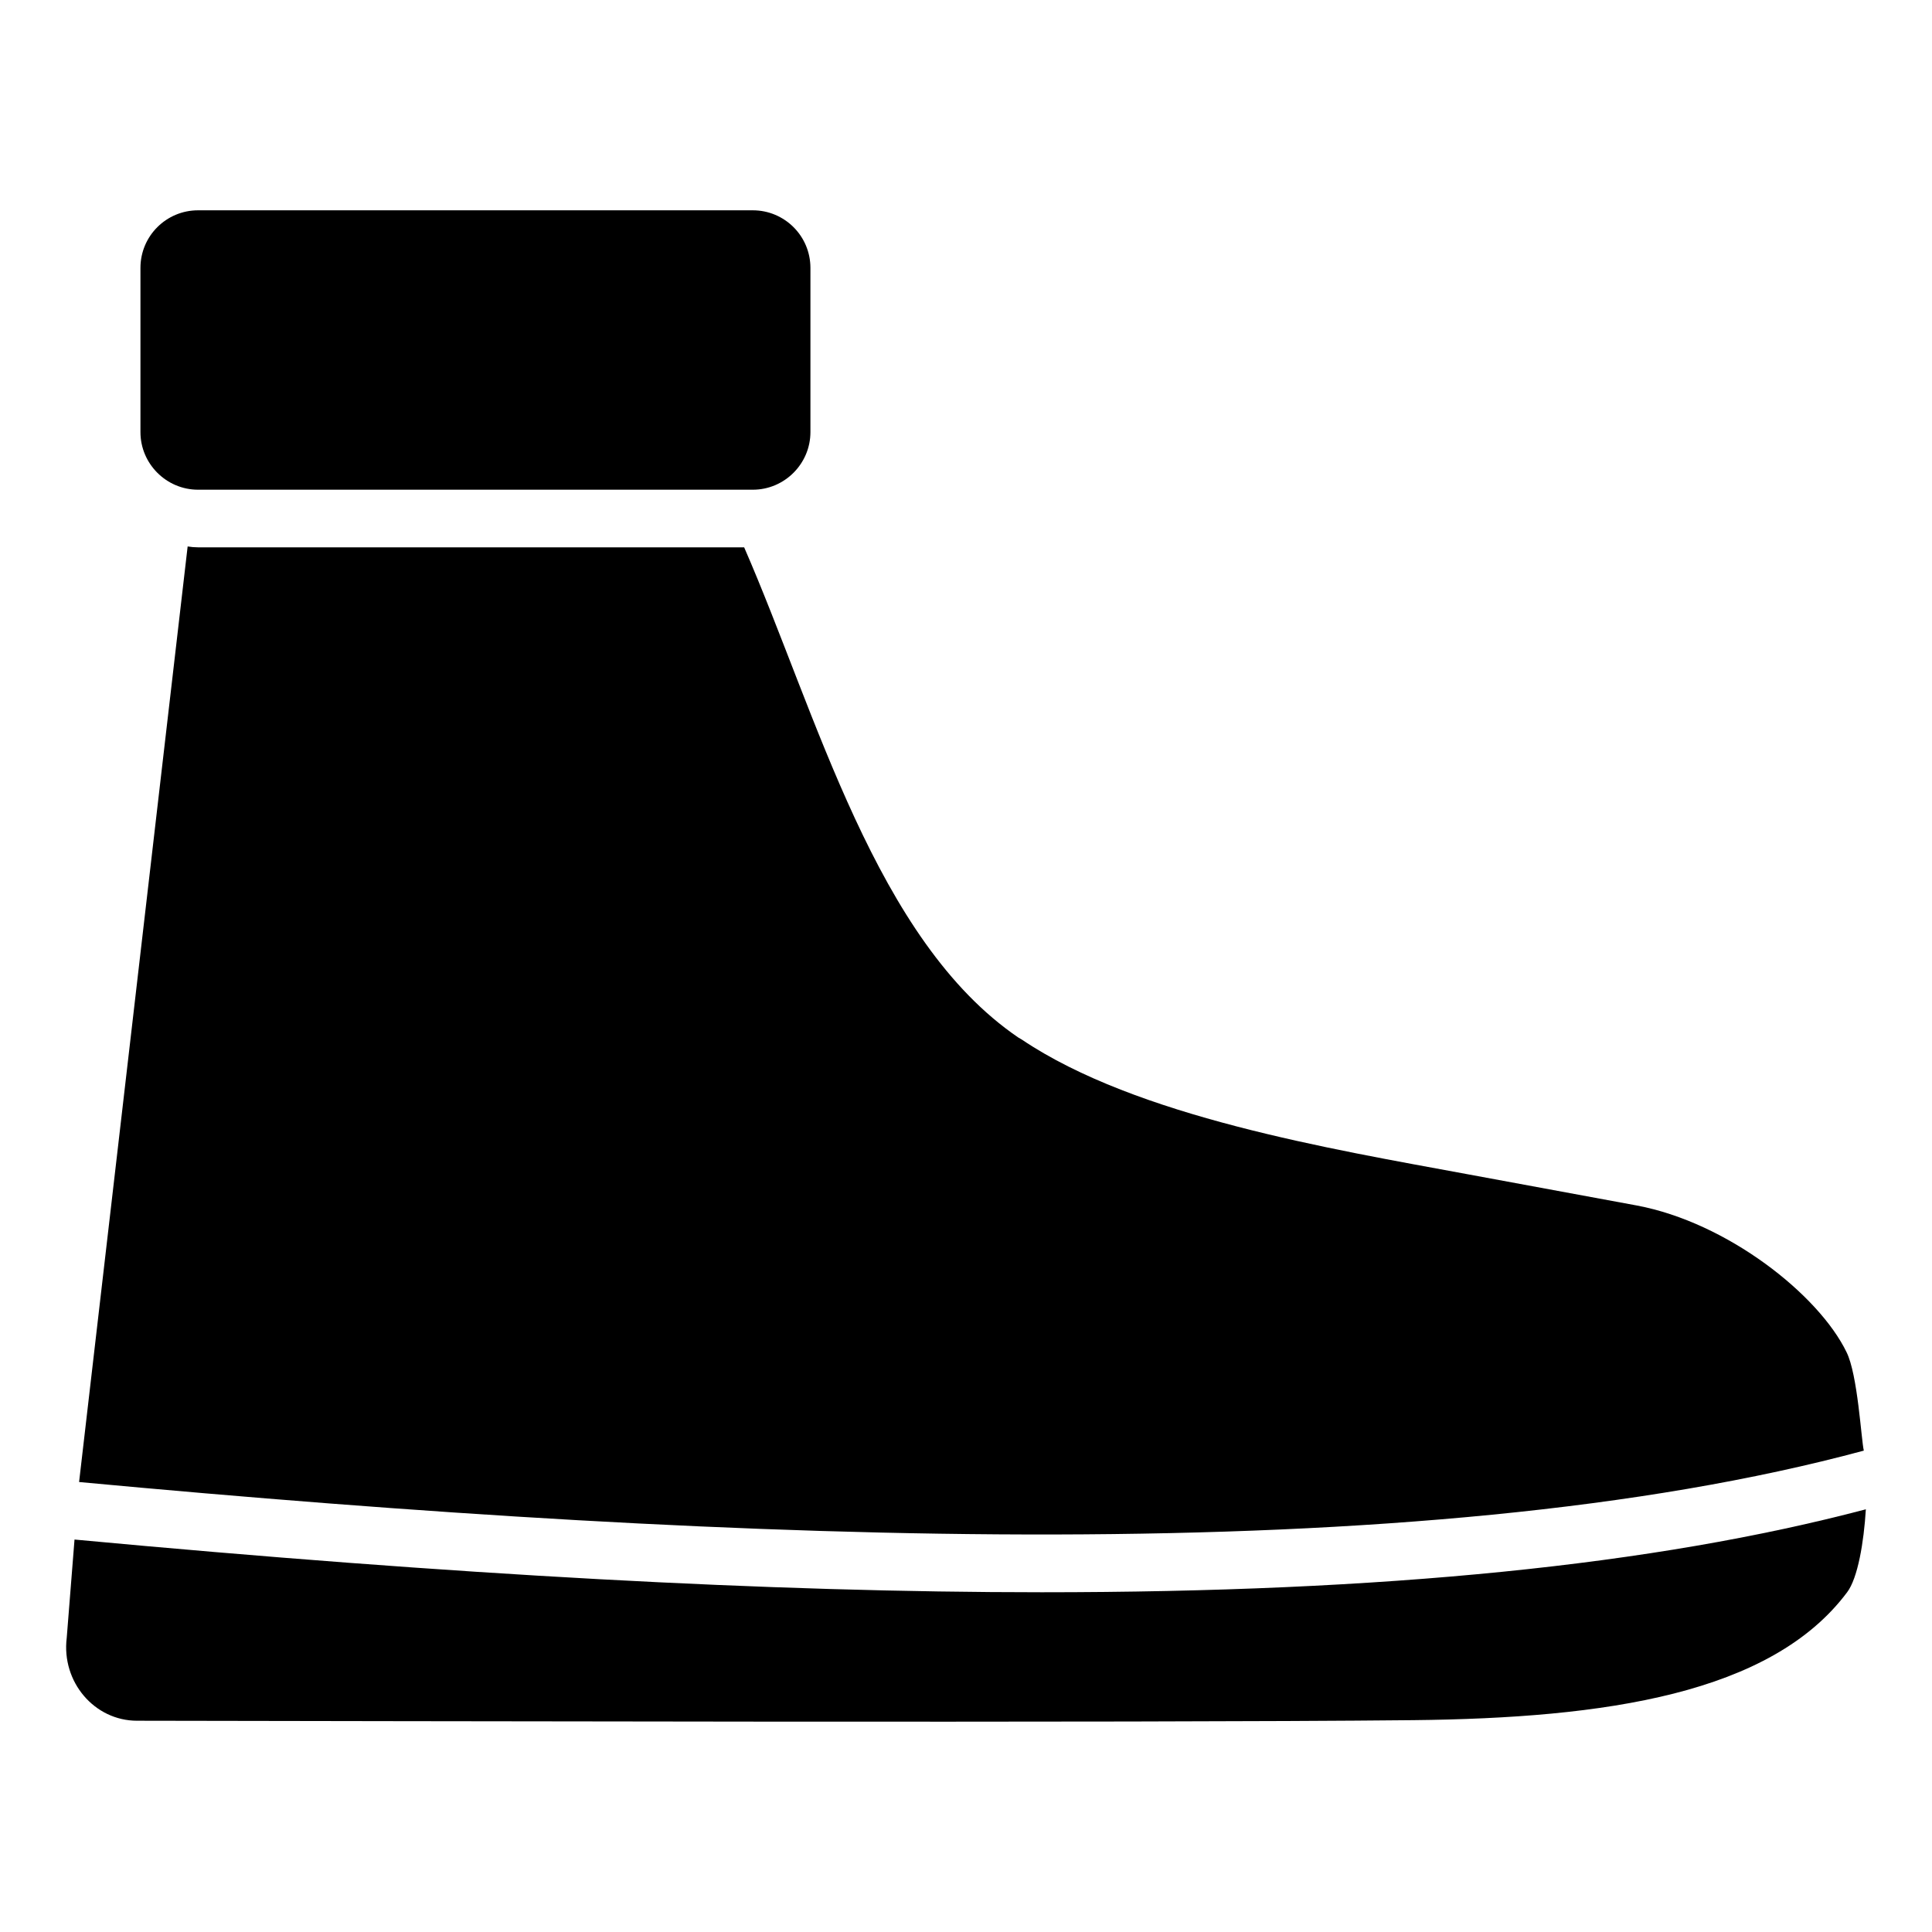
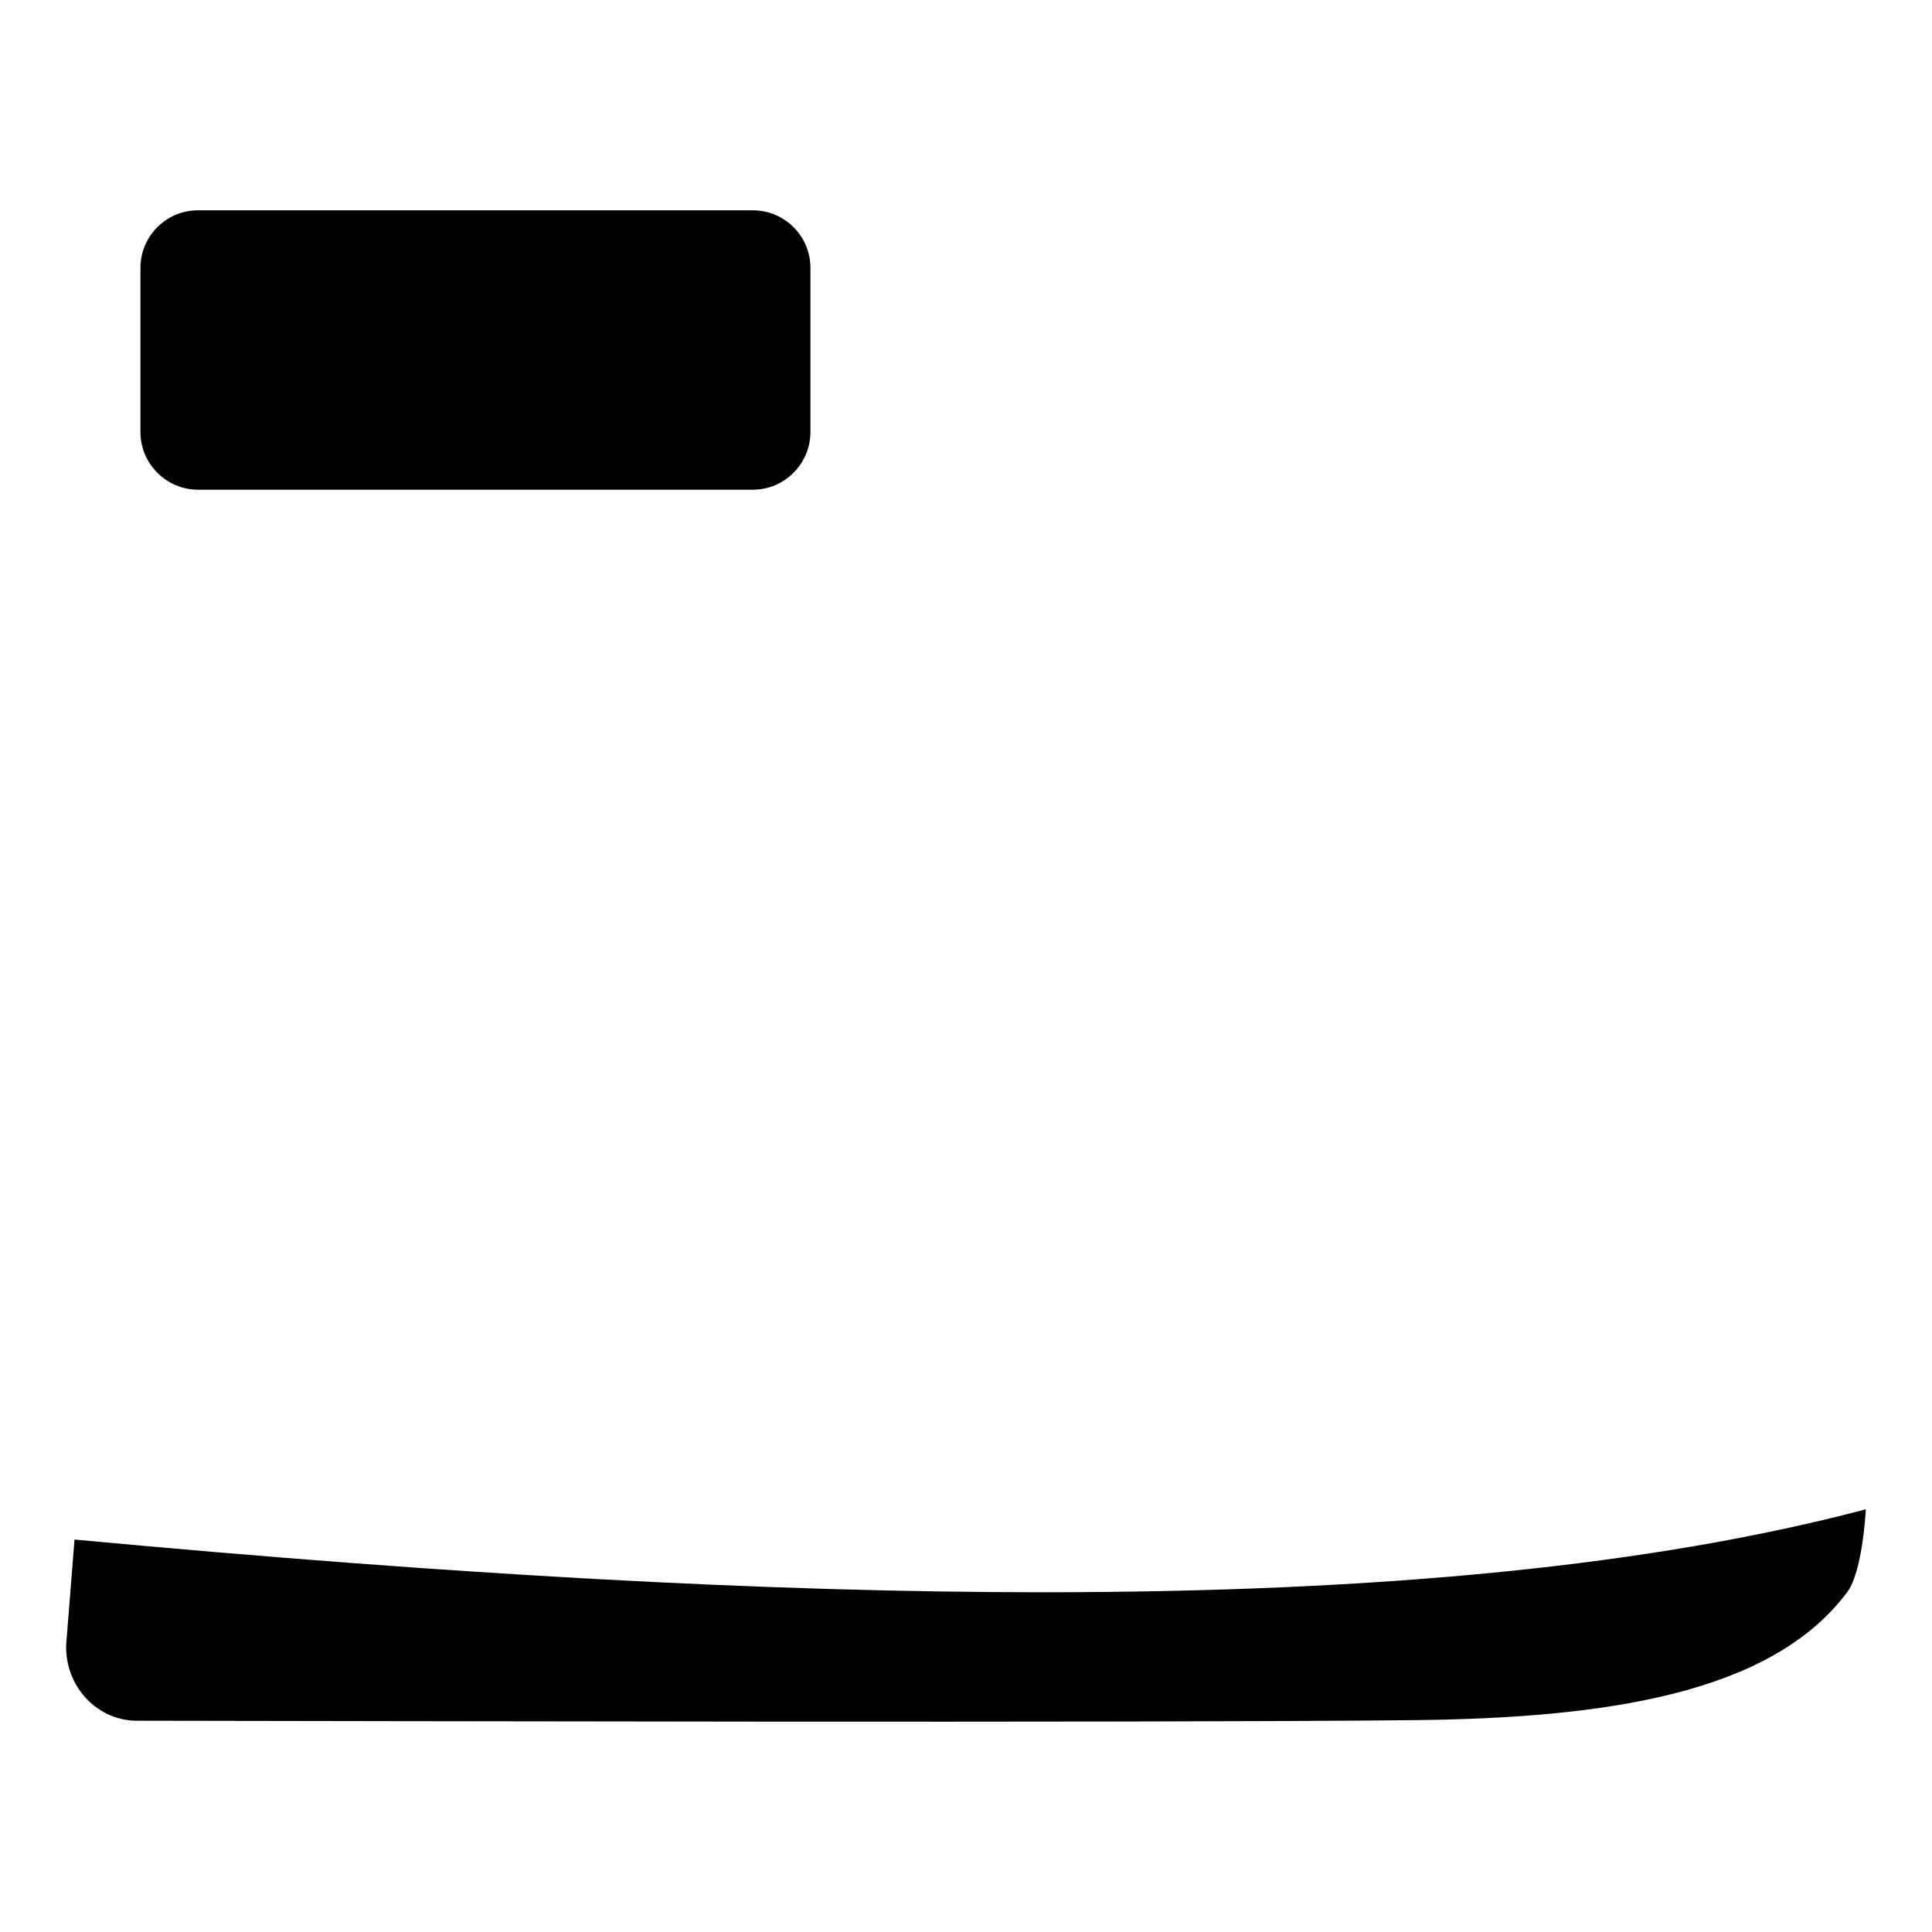
<svg xmlns="http://www.w3.org/2000/svg" fill="#000000" width="800px" height="800px" version="1.1" viewBox="144 144 512 512">
  <g>
-     <path d="m164.96 536.75c176.71 16.488 355.72 23.359 472.97-8.32-0.688-2.902-1.602-20.152-4.582-26.105-7.406-15.266-31.602-34.352-55.57-38.855l-45.039-8.32c-35.879-6.641-87.555-15.191-117.94-35.648l-0.918-0.535c-37.863-25.801-53.359-85.648-72.672-129.92h-144.73c-0.918 0-1.832-0.078-2.75-0.23z" />
    <path d="m638.47 543.98c-0.535 8.777-2.137 18.242-4.961 21.984-20.152 26.945-64.043 33.359-115.04 33.895-74.504 0.762-272.67 0.23-338.16 0.152-11.297 0-20.074-10.305-18.625-21.984l2.062-26.031c100.69 9.391 184.58 13.969 256.33 13.969 90.762 0 162.29-7.176 218.39-21.984z" />
    <path d="m181.22 215v43.512c0 8.398 6.871 15.266 15.266 15.266h147.02c8.398 0 15.266-6.871 15.266-15.266v-43.512c0-8.473-6.871-15.266-15.266-15.266h-147.02c-8.398 0-15.266 6.793-15.266 15.266z" />
  </g>
</svg>